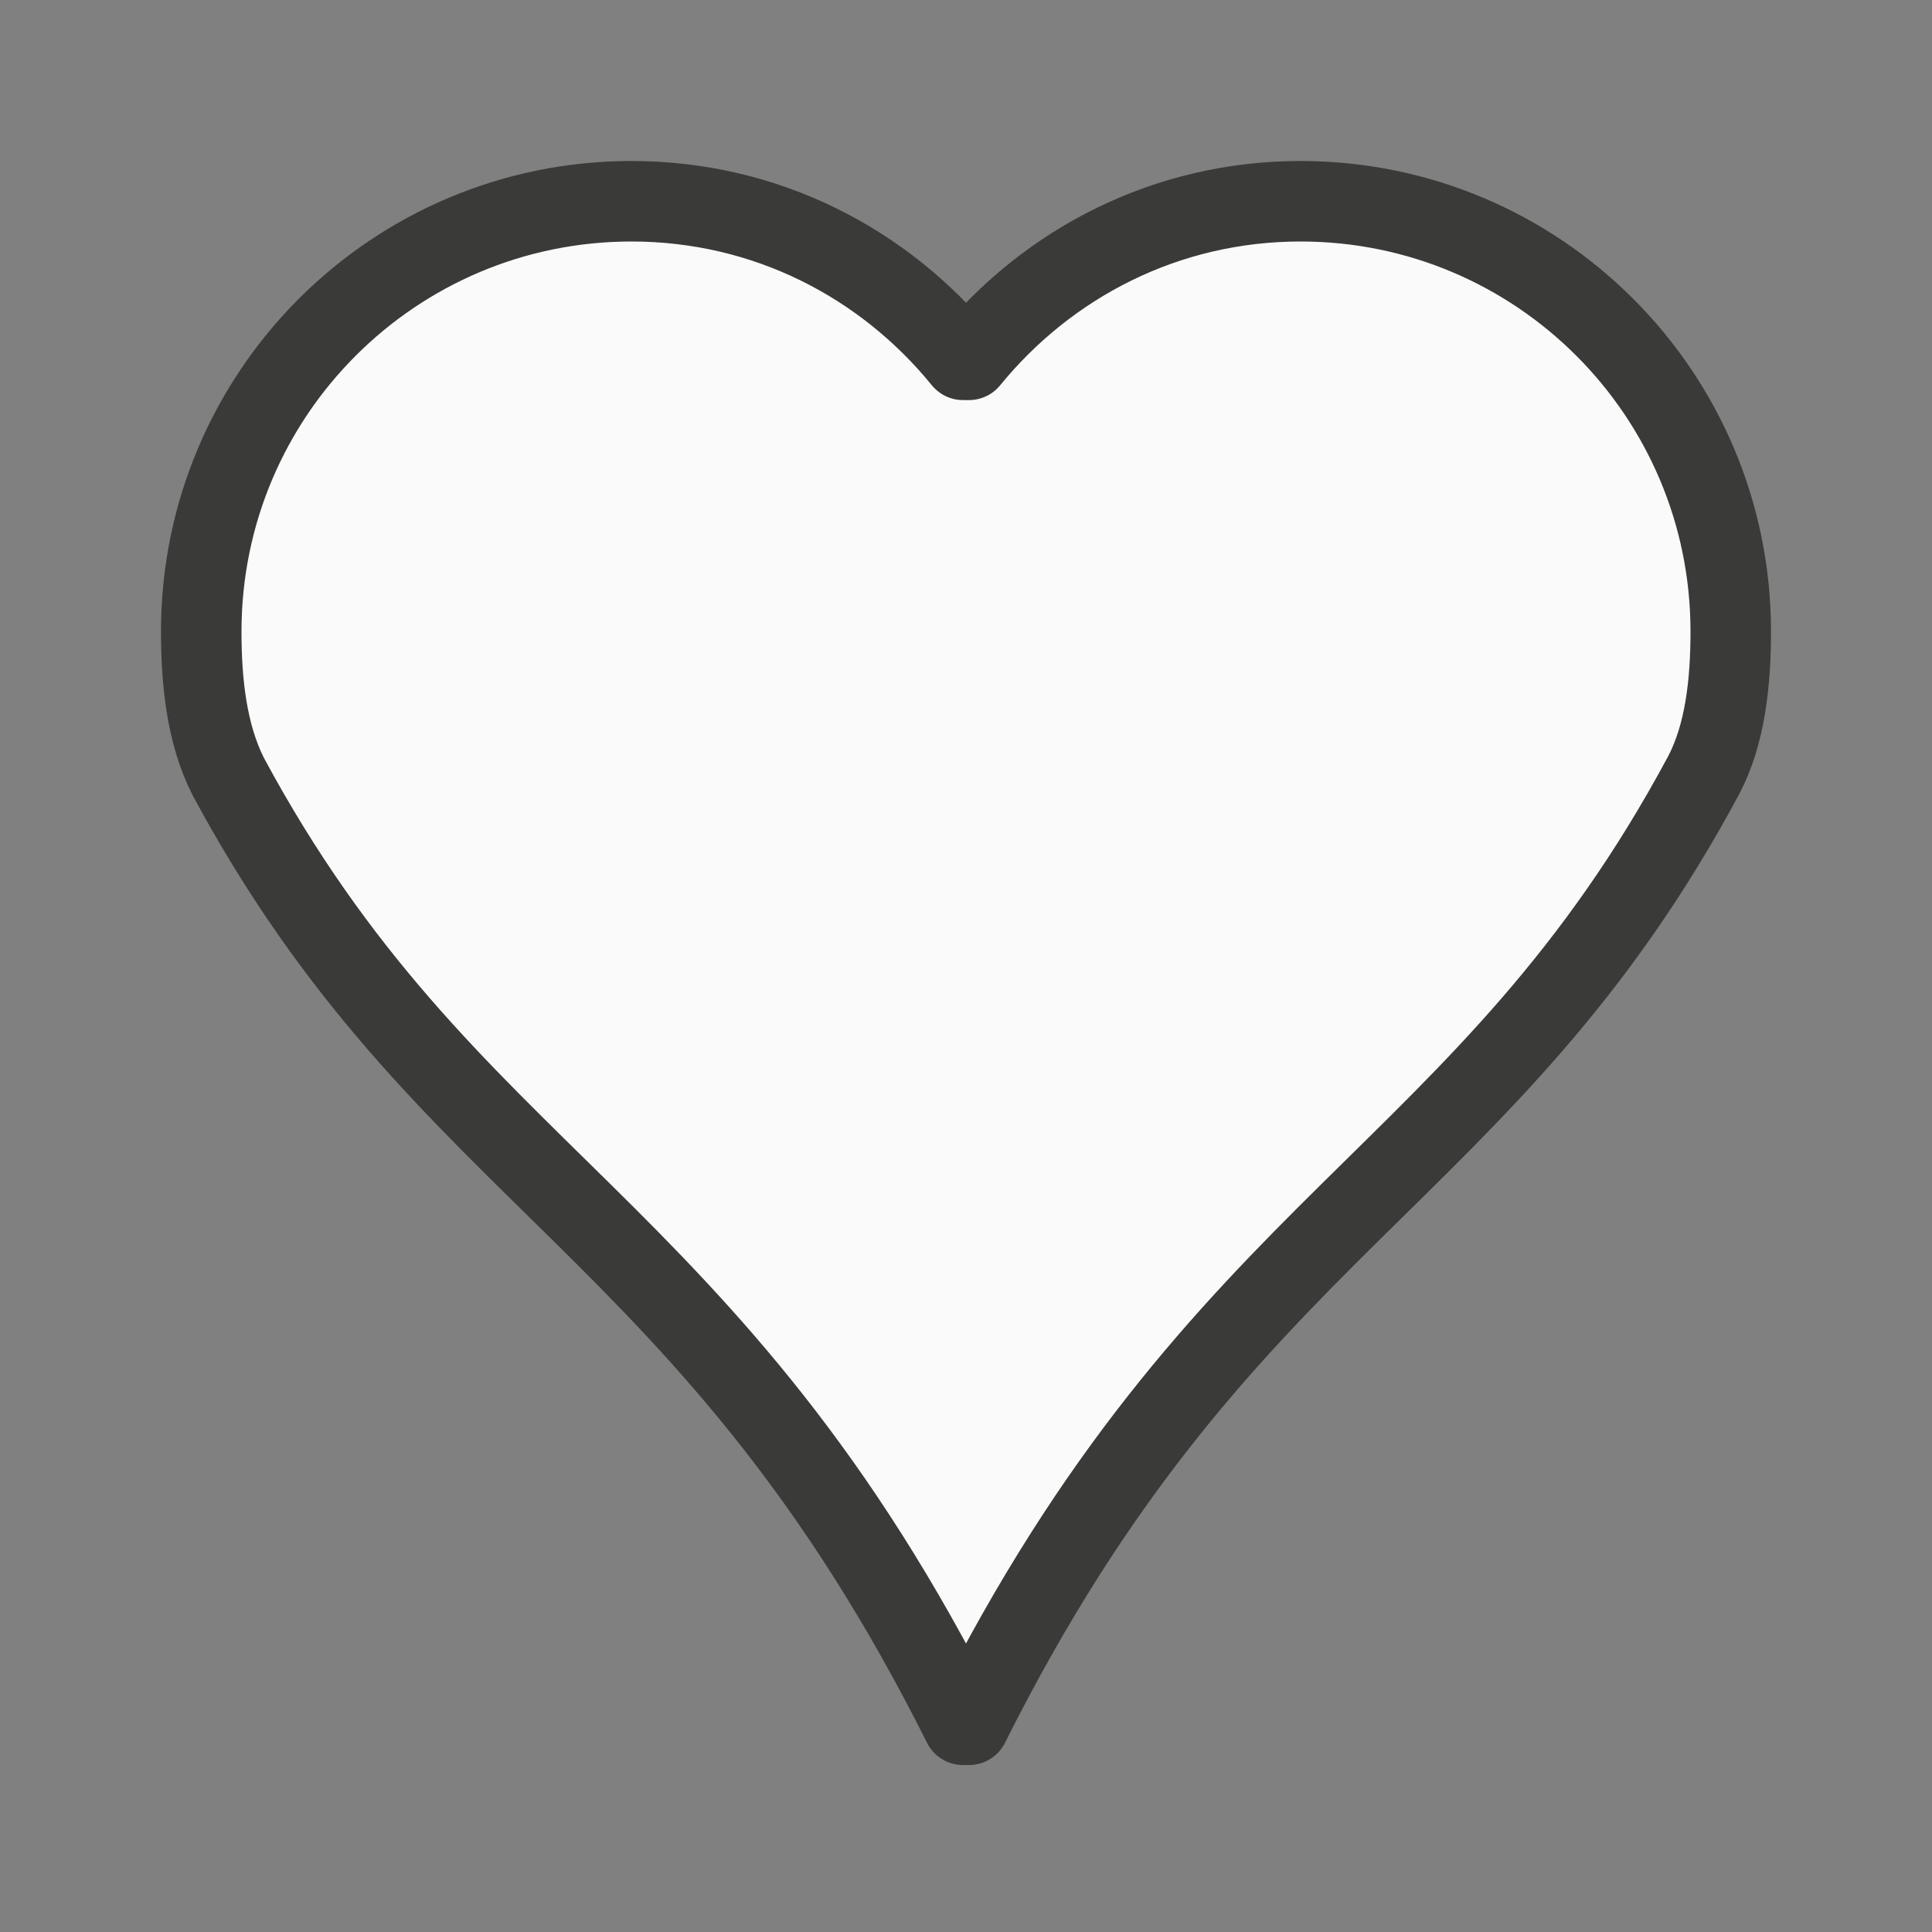
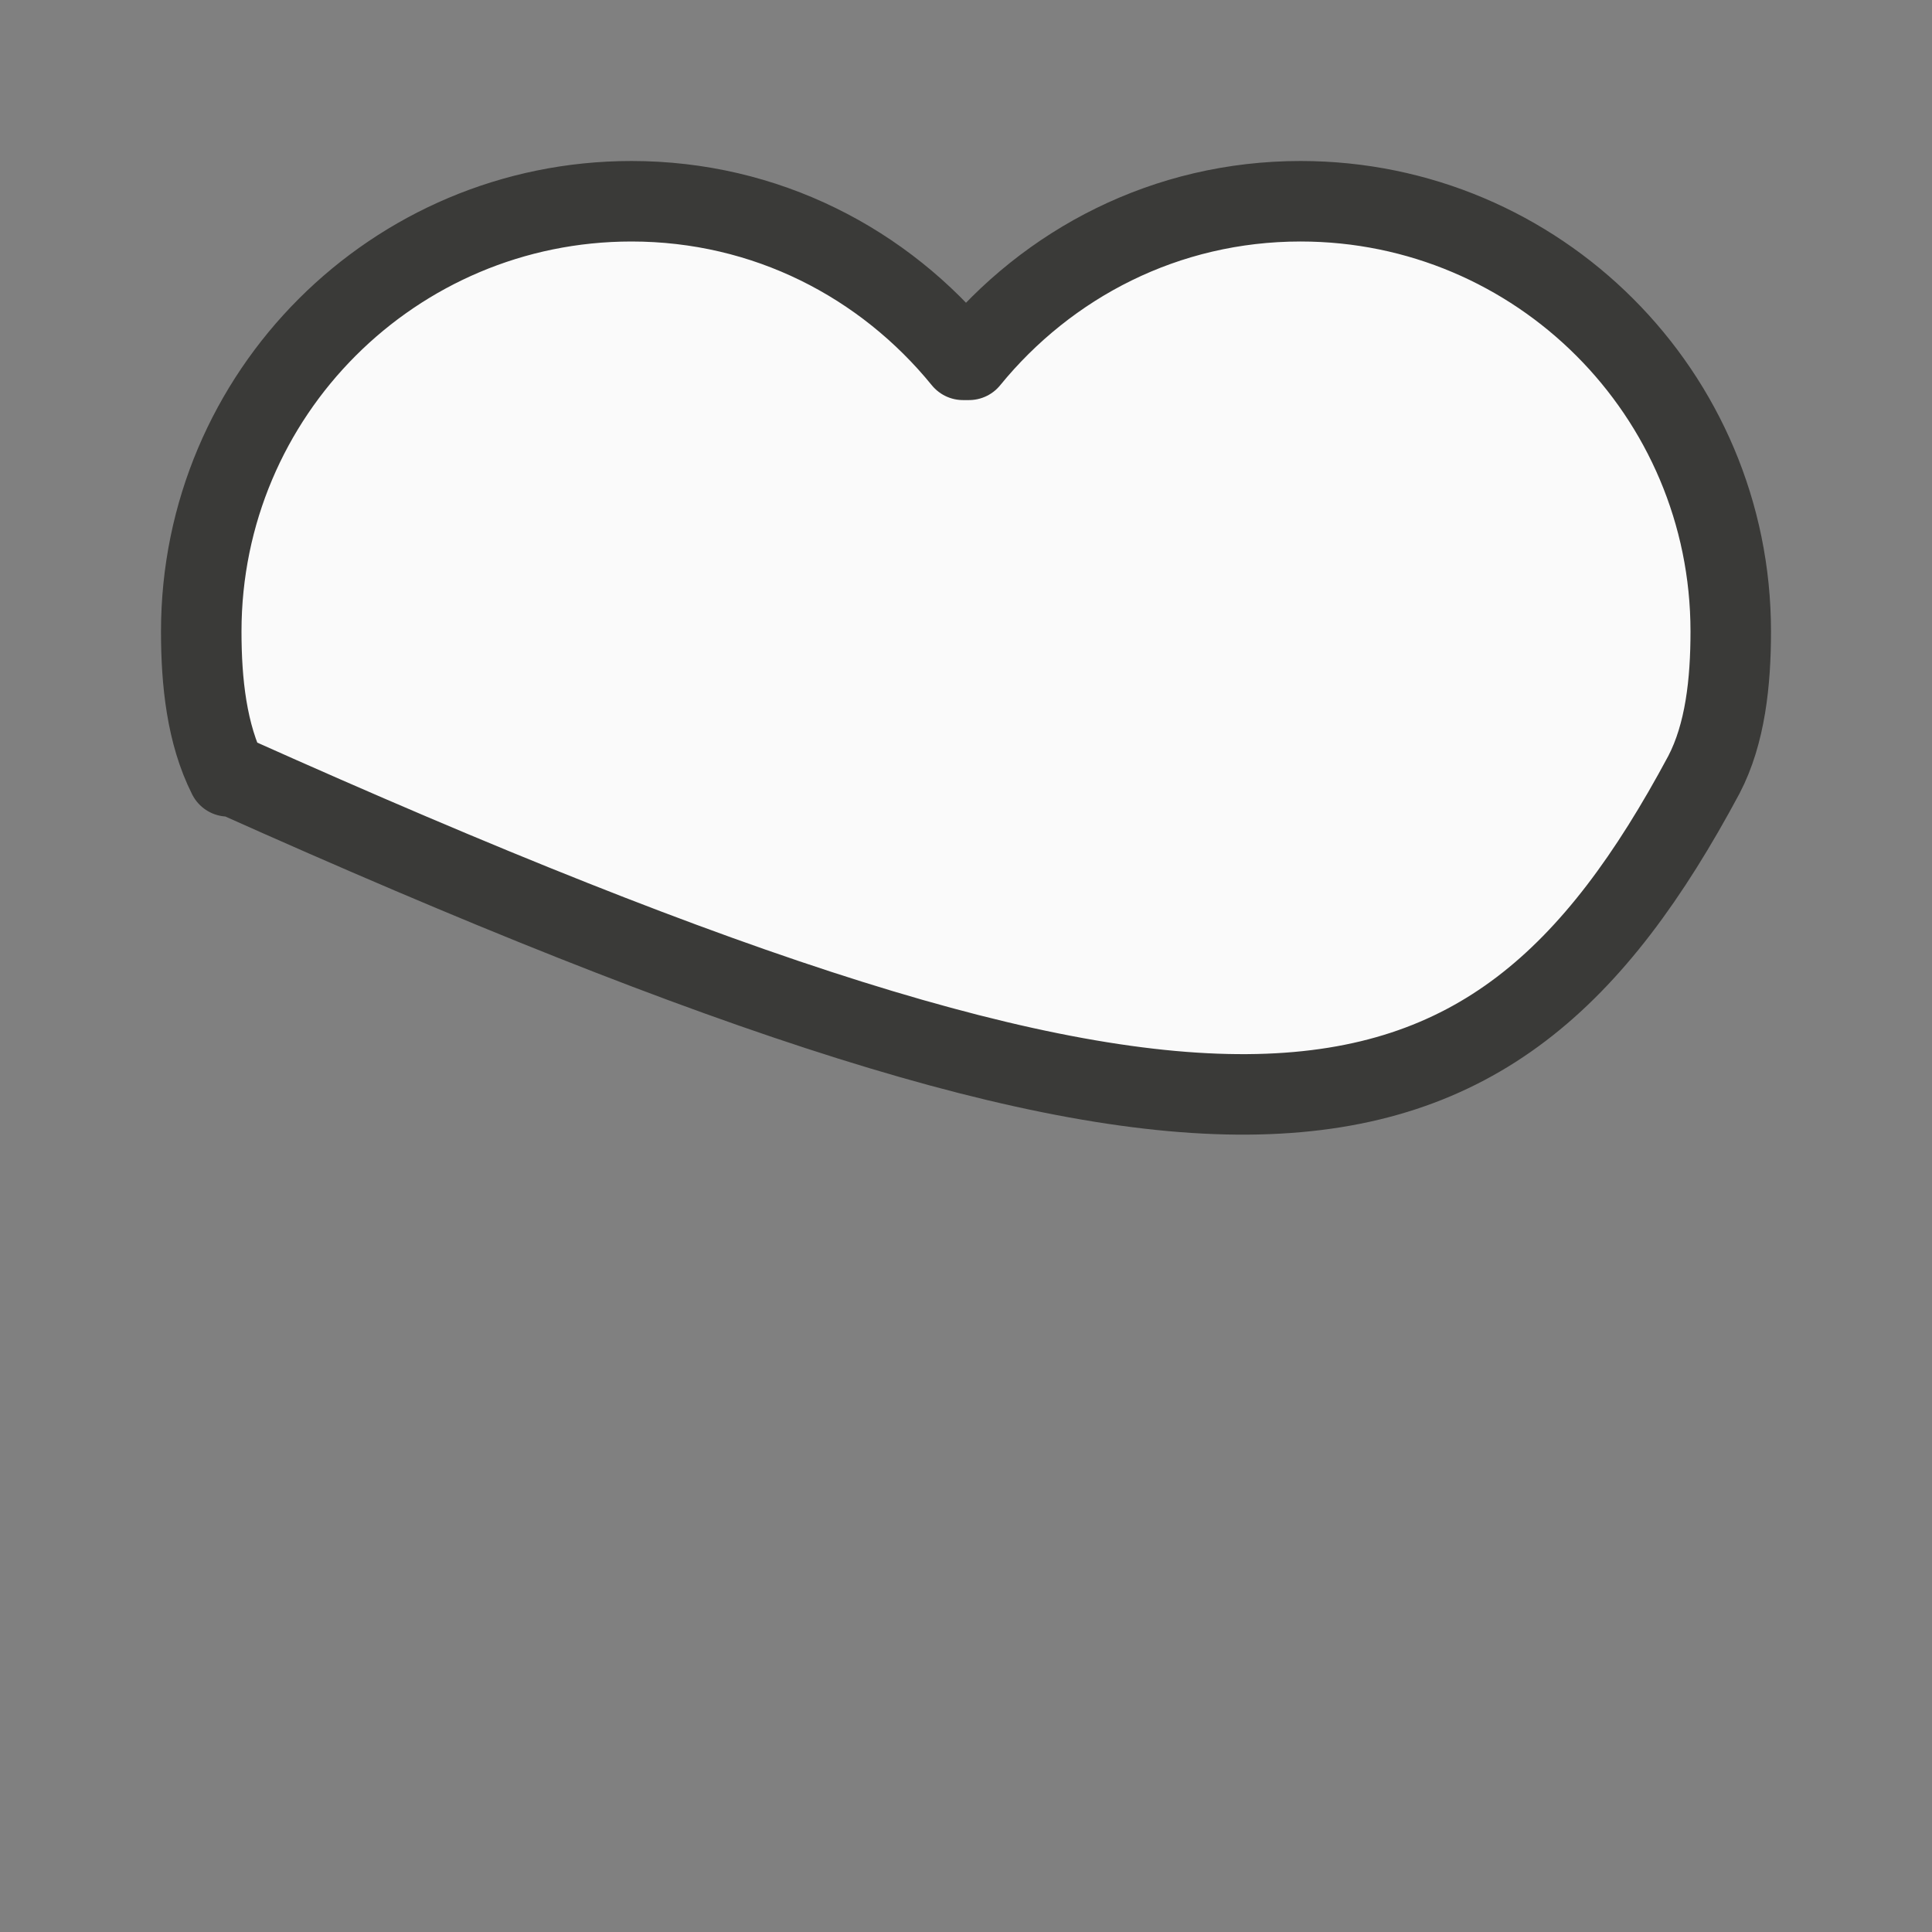
<svg xmlns="http://www.w3.org/2000/svg" viewBox="0 0 24 24">
  <rect x="0" y="0" width="24" height="24" fill="#808080" stroke="none" />
-   <path class="icn icn--shape-color" d="m 7.844,2.5 c -2.951,0 -5.344,2.392 -5.344,5.344 0,0.63 0.068,1.273 0.334,1.8 C 5.543,14.682 8.817,15.143 11.963,21.426 l 0.074,0 C 15.183,15.143 18.457,14.682 21.166,9.625 21.432,9.116 21.5,8.474 21.5,7.844 c 0,-2.951 -2.392,-5.344 -5.344,-5.344 -1.671,0 -3.14,0.77 -4.119,1.97 h -0.074 C 10.983,3.266 9.514,2.5 7.844,2.5 Z" fill="#fafafa" stroke="#3a3a38" stroke-linecap="round" stroke-linejoin="round" />
+   <path class="icn icn--shape-color" d="m 7.844,2.5 c -2.951,0 -5.344,2.392 -5.344,5.344 0,0.63 0.068,1.273 0.334,1.8 l 0.074,0 C 15.183,15.143 18.457,14.682 21.166,9.625 21.432,9.116 21.5,8.474 21.5,7.844 c 0,-2.951 -2.392,-5.344 -5.344,-5.344 -1.671,0 -3.14,0.77 -4.119,1.97 h -0.074 C 10.983,3.266 9.514,2.5 7.844,2.5 Z" fill="#fafafa" stroke="#3a3a38" stroke-linecap="round" stroke-linejoin="round" />
</svg>